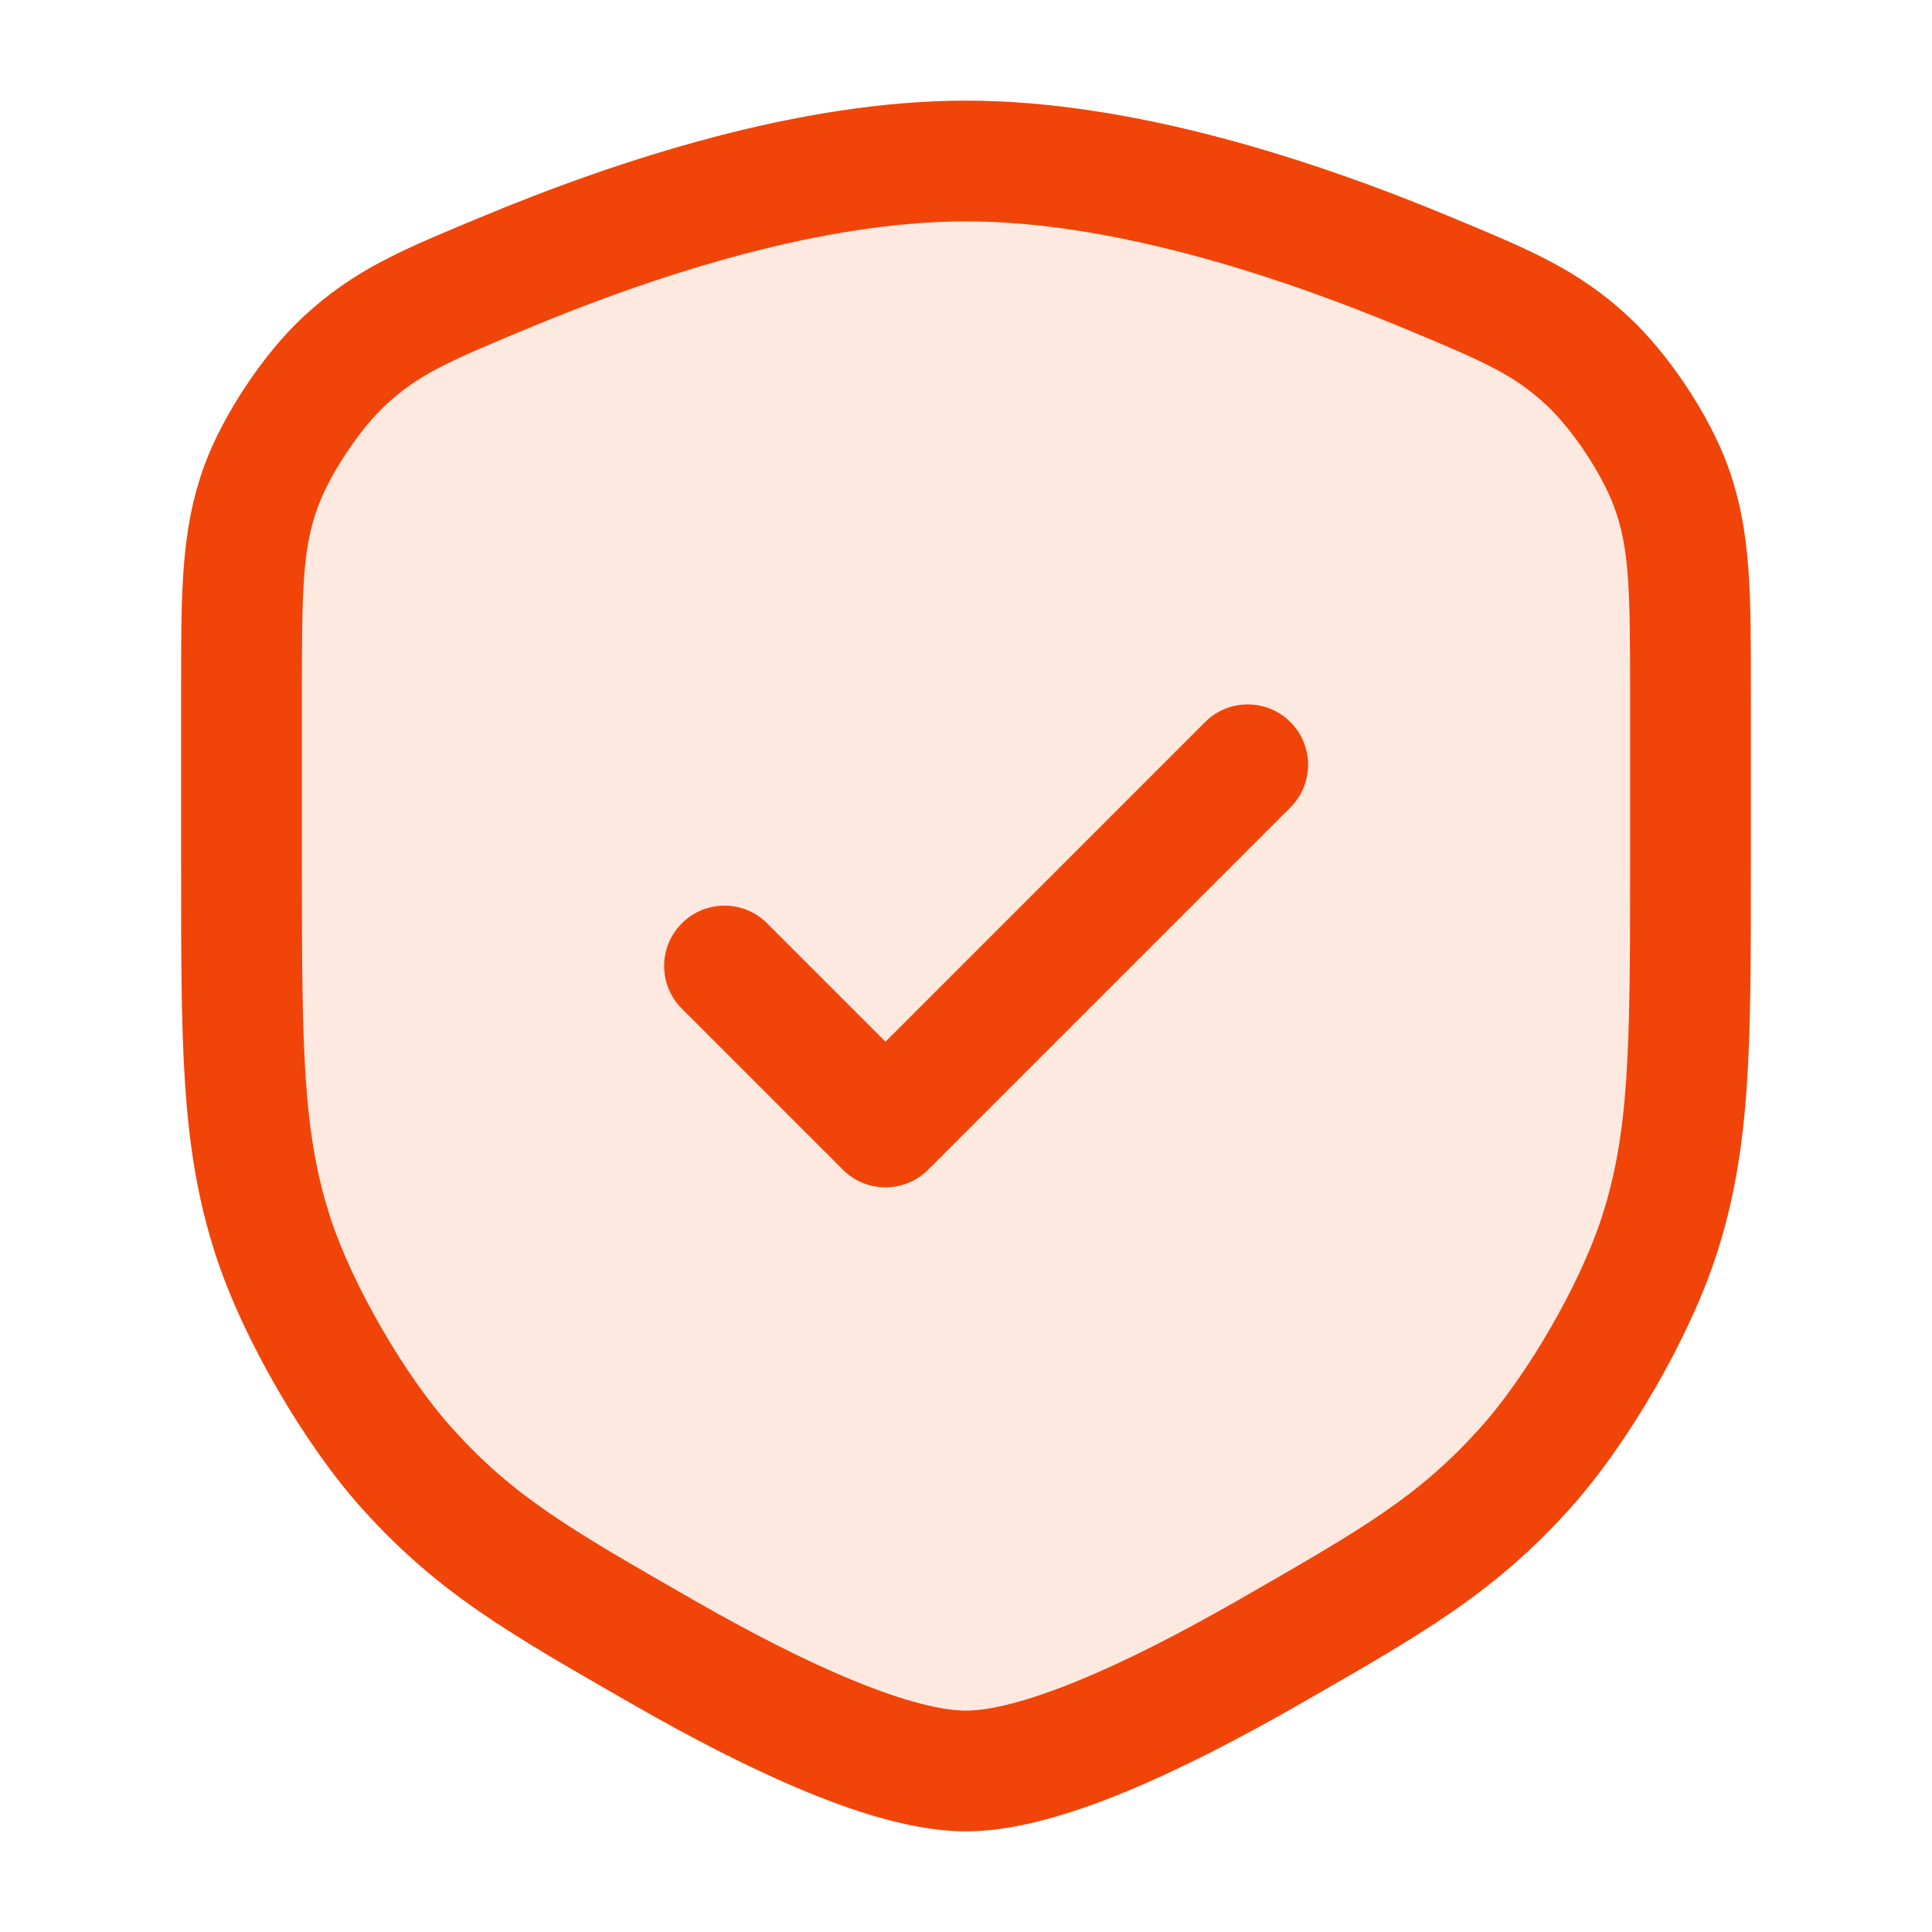
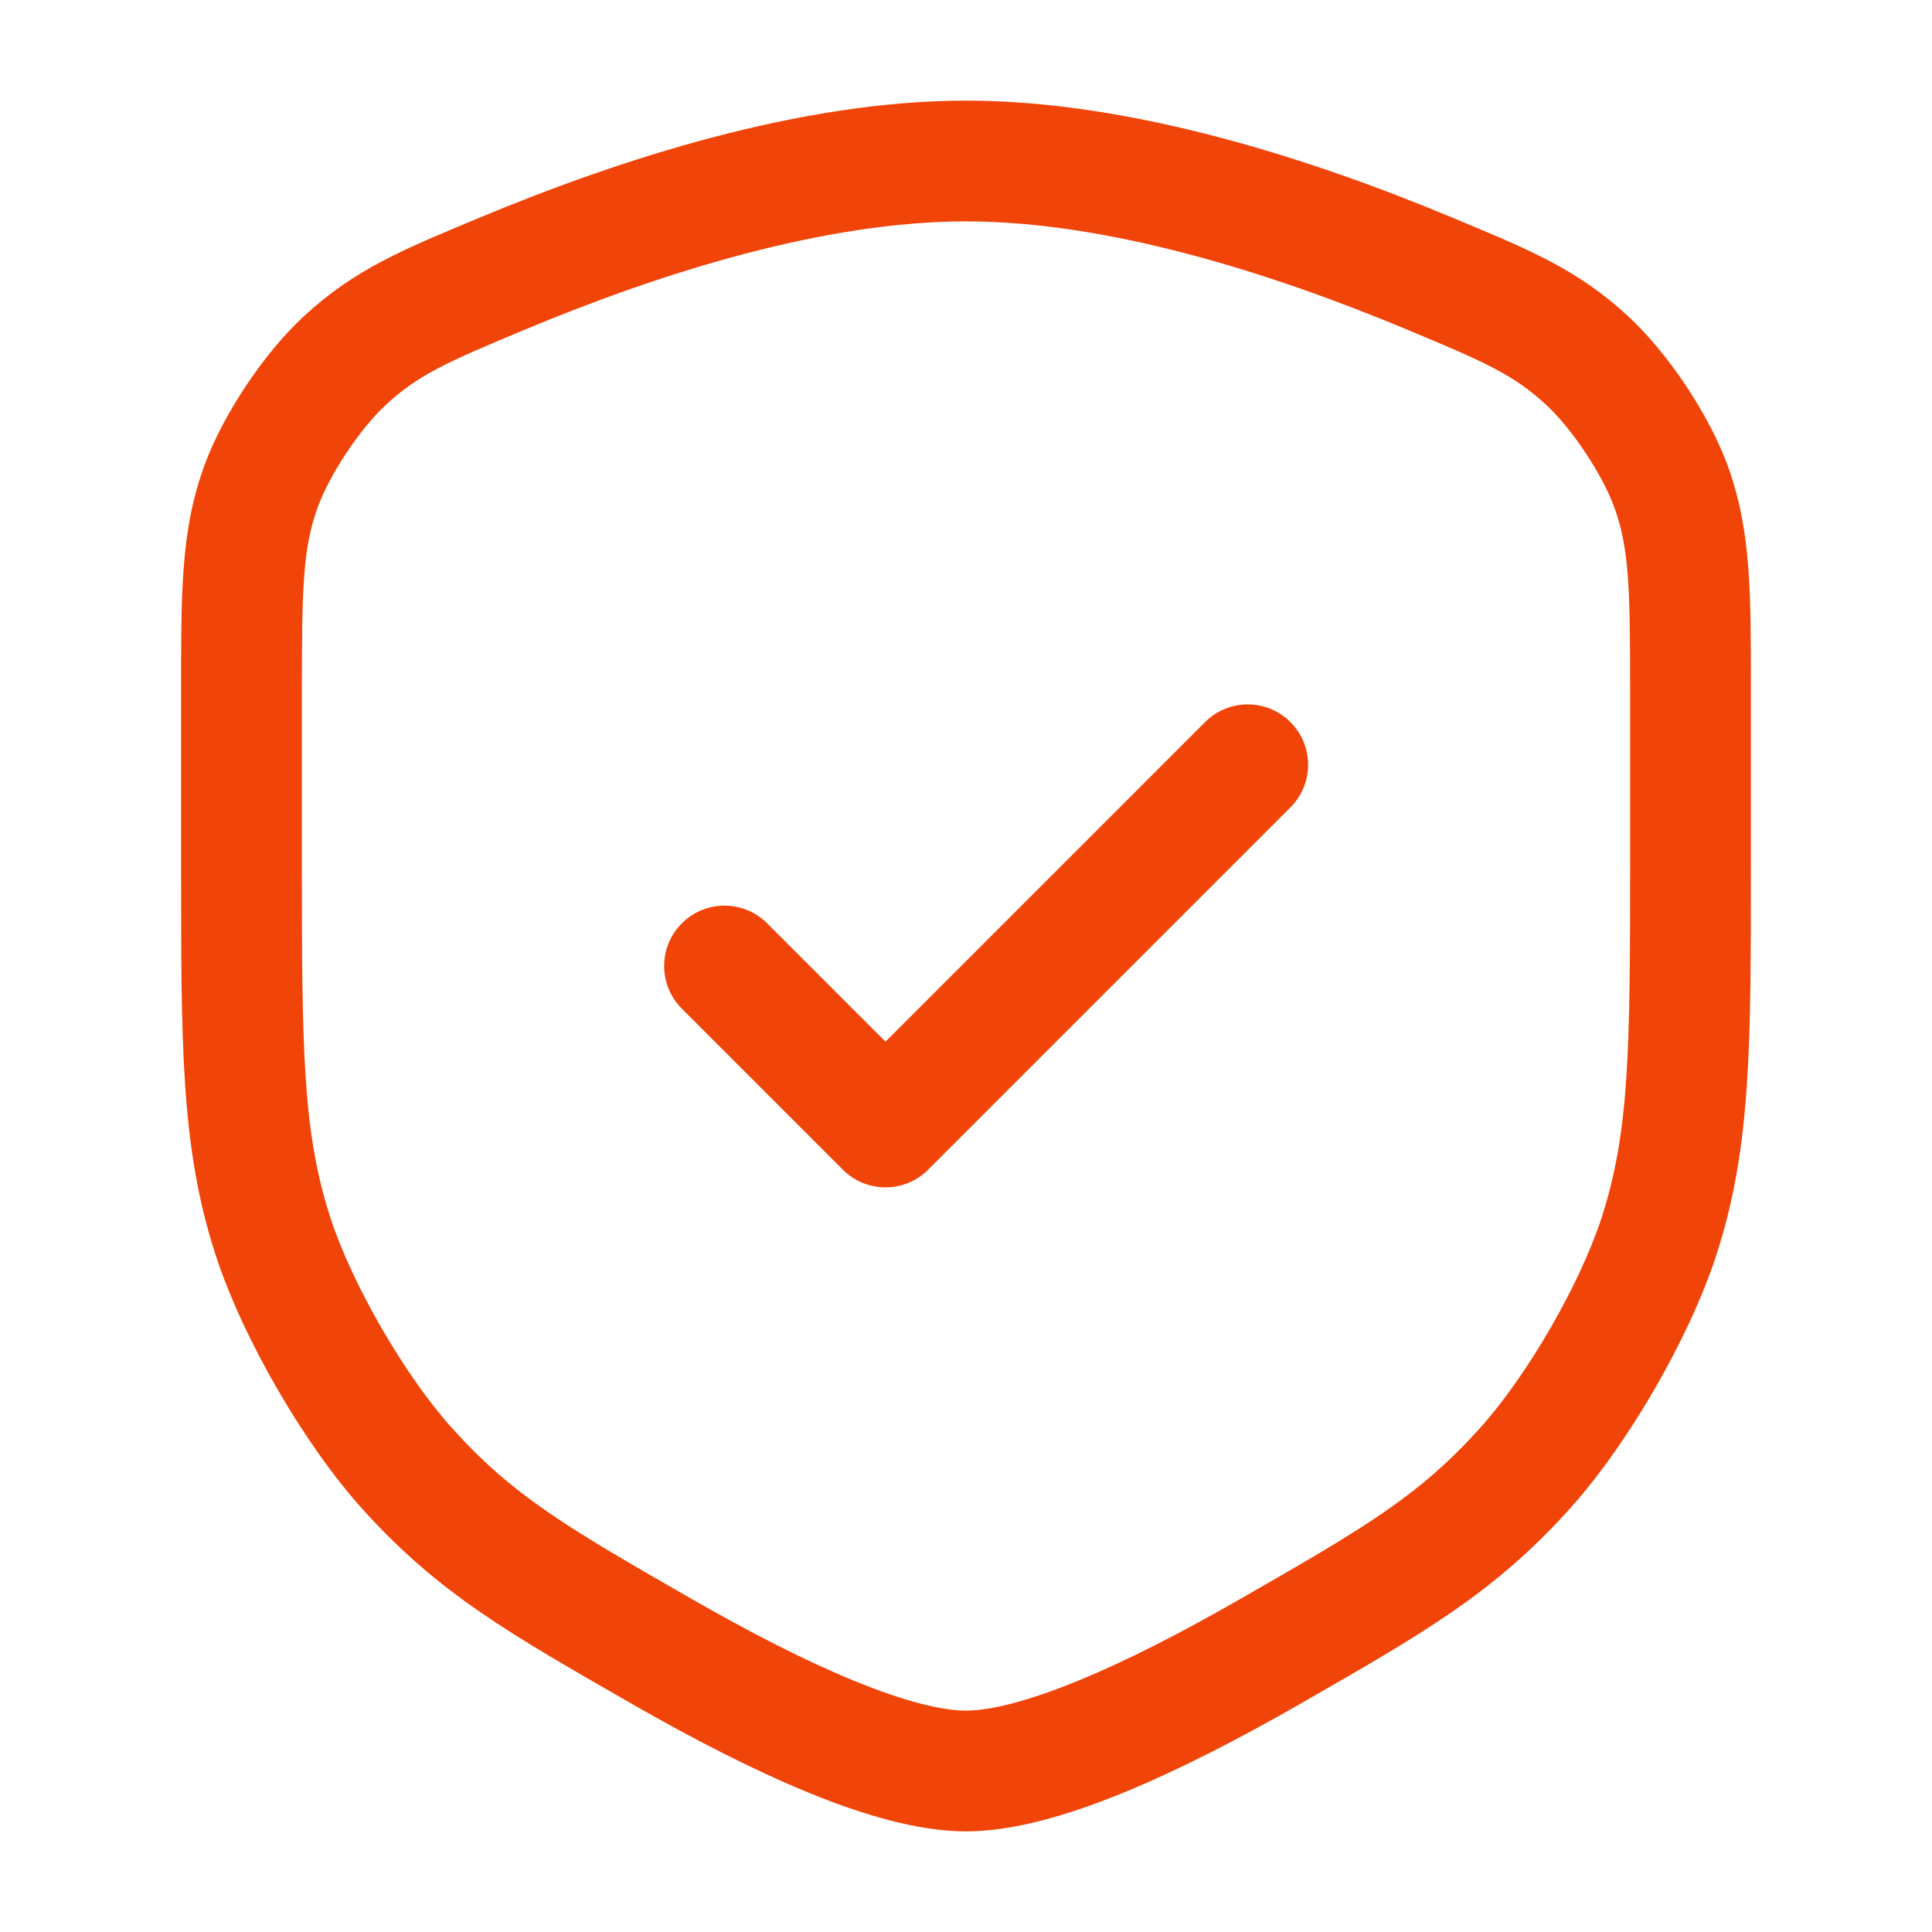
<svg xmlns="http://www.w3.org/2000/svg" width="24" height="24" viewBox="0 0 24 24" fill="none">
-   <path opacity="0.12" d="M3 8.624C3 7.343 3 6.703 3.246 6.034C3.437 5.516 3.876 4.858 4.28 4.483C4.802 3.998 5.284 3.797 6.246 3.396C7.957 2.682 10.092 2 12 2C13.908 2 16.043 2.682 17.755 3.396C18.716 3.797 19.198 3.998 19.72 4.483C20.125 4.858 20.563 5.516 20.754 6.034C21 6.703 21 7.343 21 8.624V10.697C21 13.003 21 14.156 20.606 15.364C20.303 16.295 19.591 17.524 18.935 18.25C18.083 19.193 17.313 19.634 15.774 20.517C14.324 21.349 12.902 22 12 22C11.098 22 9.676 21.349 8.226 20.517C6.687 19.634 5.917 19.193 5.065 18.25C4.409 17.524 3.697 16.295 3.394 15.364C3 14.156 3 13.003 3 10.697V8.624Z" fill="#F14408" />
  <path d="M12 1.25C14.059 1.25 16.305 1.979 18.043 2.704C18.985 3.097 19.594 3.342 20.23 3.933C20.721 4.388 21.227 5.146 21.458 5.774C21.76 6.595 21.75 7.385 21.75 8.624L21.75 10.697C21.75 12.966 21.758 14.252 21.319 15.597C20.983 16.628 20.218 17.949 19.491 18.753C18.548 19.797 17.674 20.292 16.148 21.168C15.407 21.593 14.657 21.981 13.966 22.265C13.293 22.541 12.601 22.75 12 22.75C11.399 22.75 10.707 22.541 10.034 22.265C9.343 21.981 8.593 21.593 7.853 21.168C6.326 20.292 5.452 19.797 4.509 18.753C3.782 17.949 3.017 16.628 2.681 15.597C2.242 14.252 2.25 12.966 2.25 10.697L2.25 8.624C2.25 7.385 2.24 6.595 2.542 5.774C2.773 5.146 3.279 4.388 3.77 3.933C4.406 3.342 5.015 3.097 5.957 2.704C7.695 1.979 9.941 1.25 12 1.25ZM12 2.75C10.243 2.75 8.219 3.386 6.534 4.089C5.553 4.498 5.199 4.653 4.79 5.032C4.472 5.327 4.1 5.886 3.95 6.293C3.76 6.81 3.75 7.302 3.75 8.624L3.75 10.697C3.75 13.041 3.758 14.061 4.106 15.132C4.377 15.962 5.035 17.099 5.621 17.747C6.381 18.588 7.047 18.977 8.6 19.867C9.309 20.274 9.996 20.628 10.604 20.877C11.229 21.134 11.699 21.25 12 21.25C12.301 21.25 12.771 21.134 13.396 20.877C14.004 20.628 14.691 20.274 15.4 19.867C16.953 18.977 17.619 18.588 18.379 17.747C18.965 17.099 19.623 15.962 19.894 15.132C20.242 14.061 20.25 13.041 20.25 10.697L20.25 8.624C20.25 7.302 20.24 6.81 20.05 6.293C19.9 5.886 19.528 5.327 19.21 5.032C18.801 4.653 18.448 4.498 17.466 4.089C15.781 3.386 13.757 2.75 12 2.75ZM14.97 8.97C15.263 8.677 15.737 8.677 16.03 8.97C16.323 9.263 16.323 9.737 16.03 10.03L11.53 14.53C11.237 14.823 10.763 14.823 10.47 14.53L8.47 12.53C8.177 12.237 8.177 11.763 8.47 11.47C8.763 11.177 9.237 11.177 9.53 11.47L11 12.94L14.97 8.97Z" fill="#F14408" />
</svg>